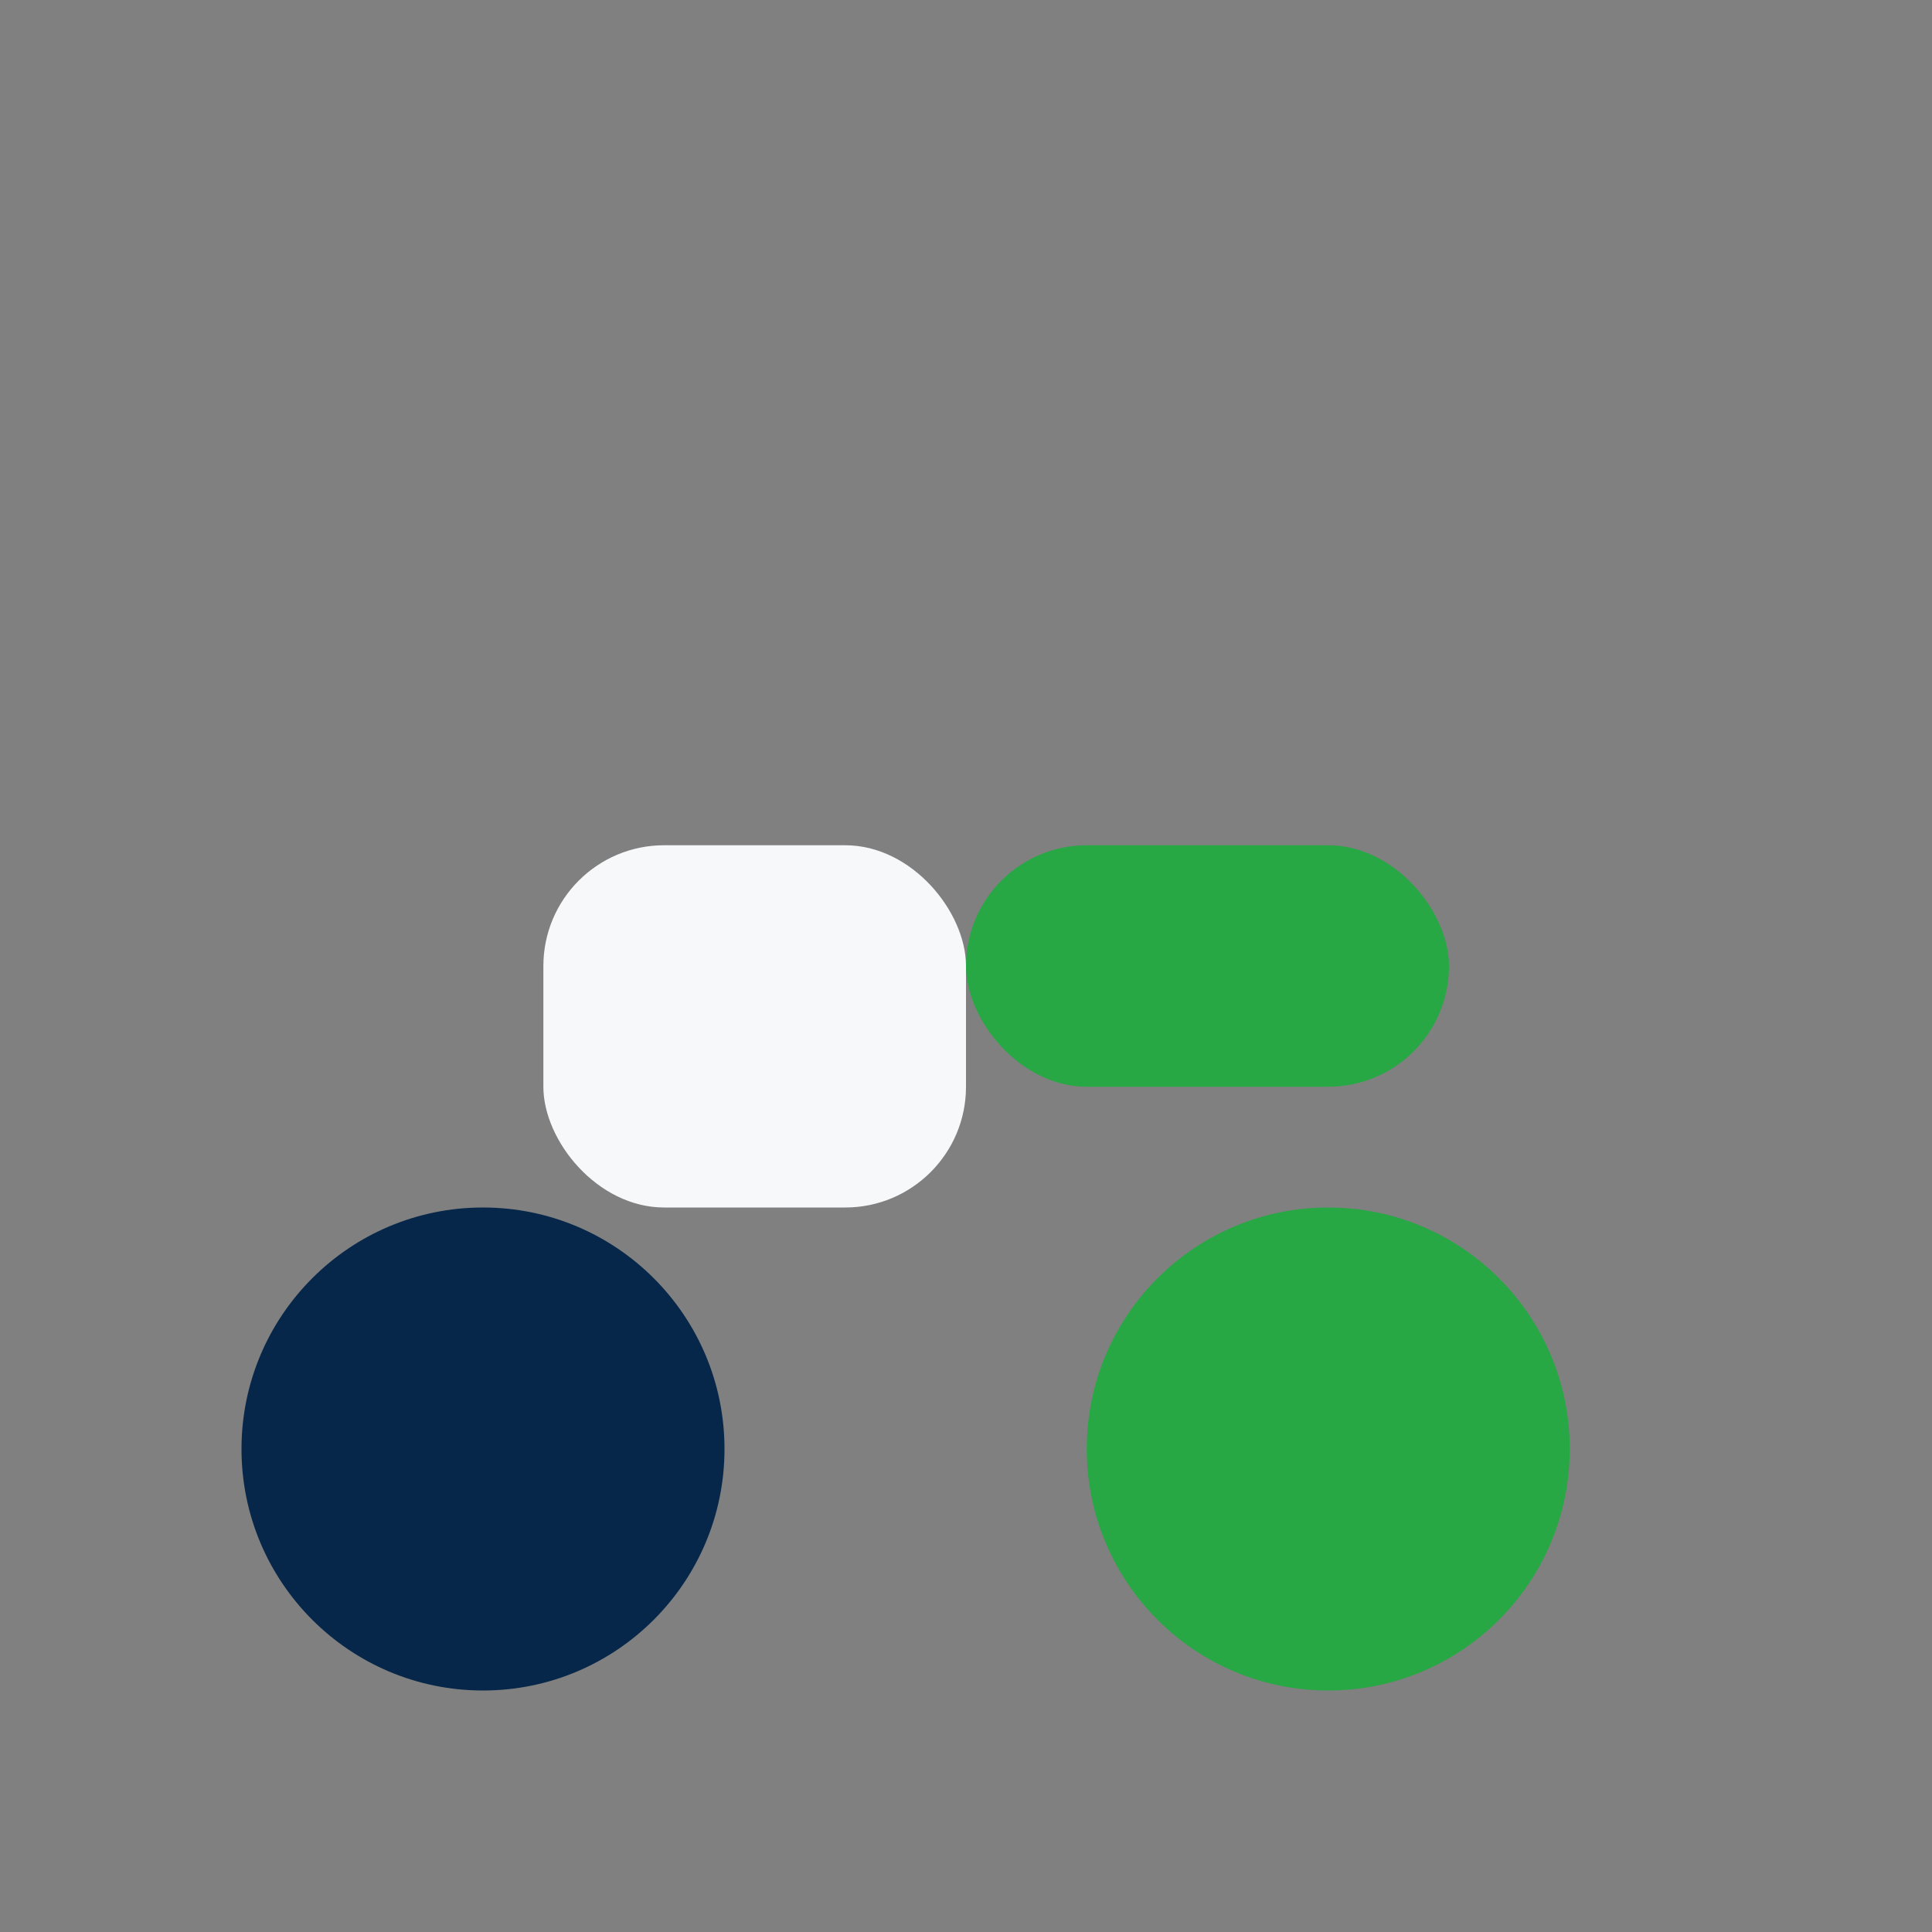
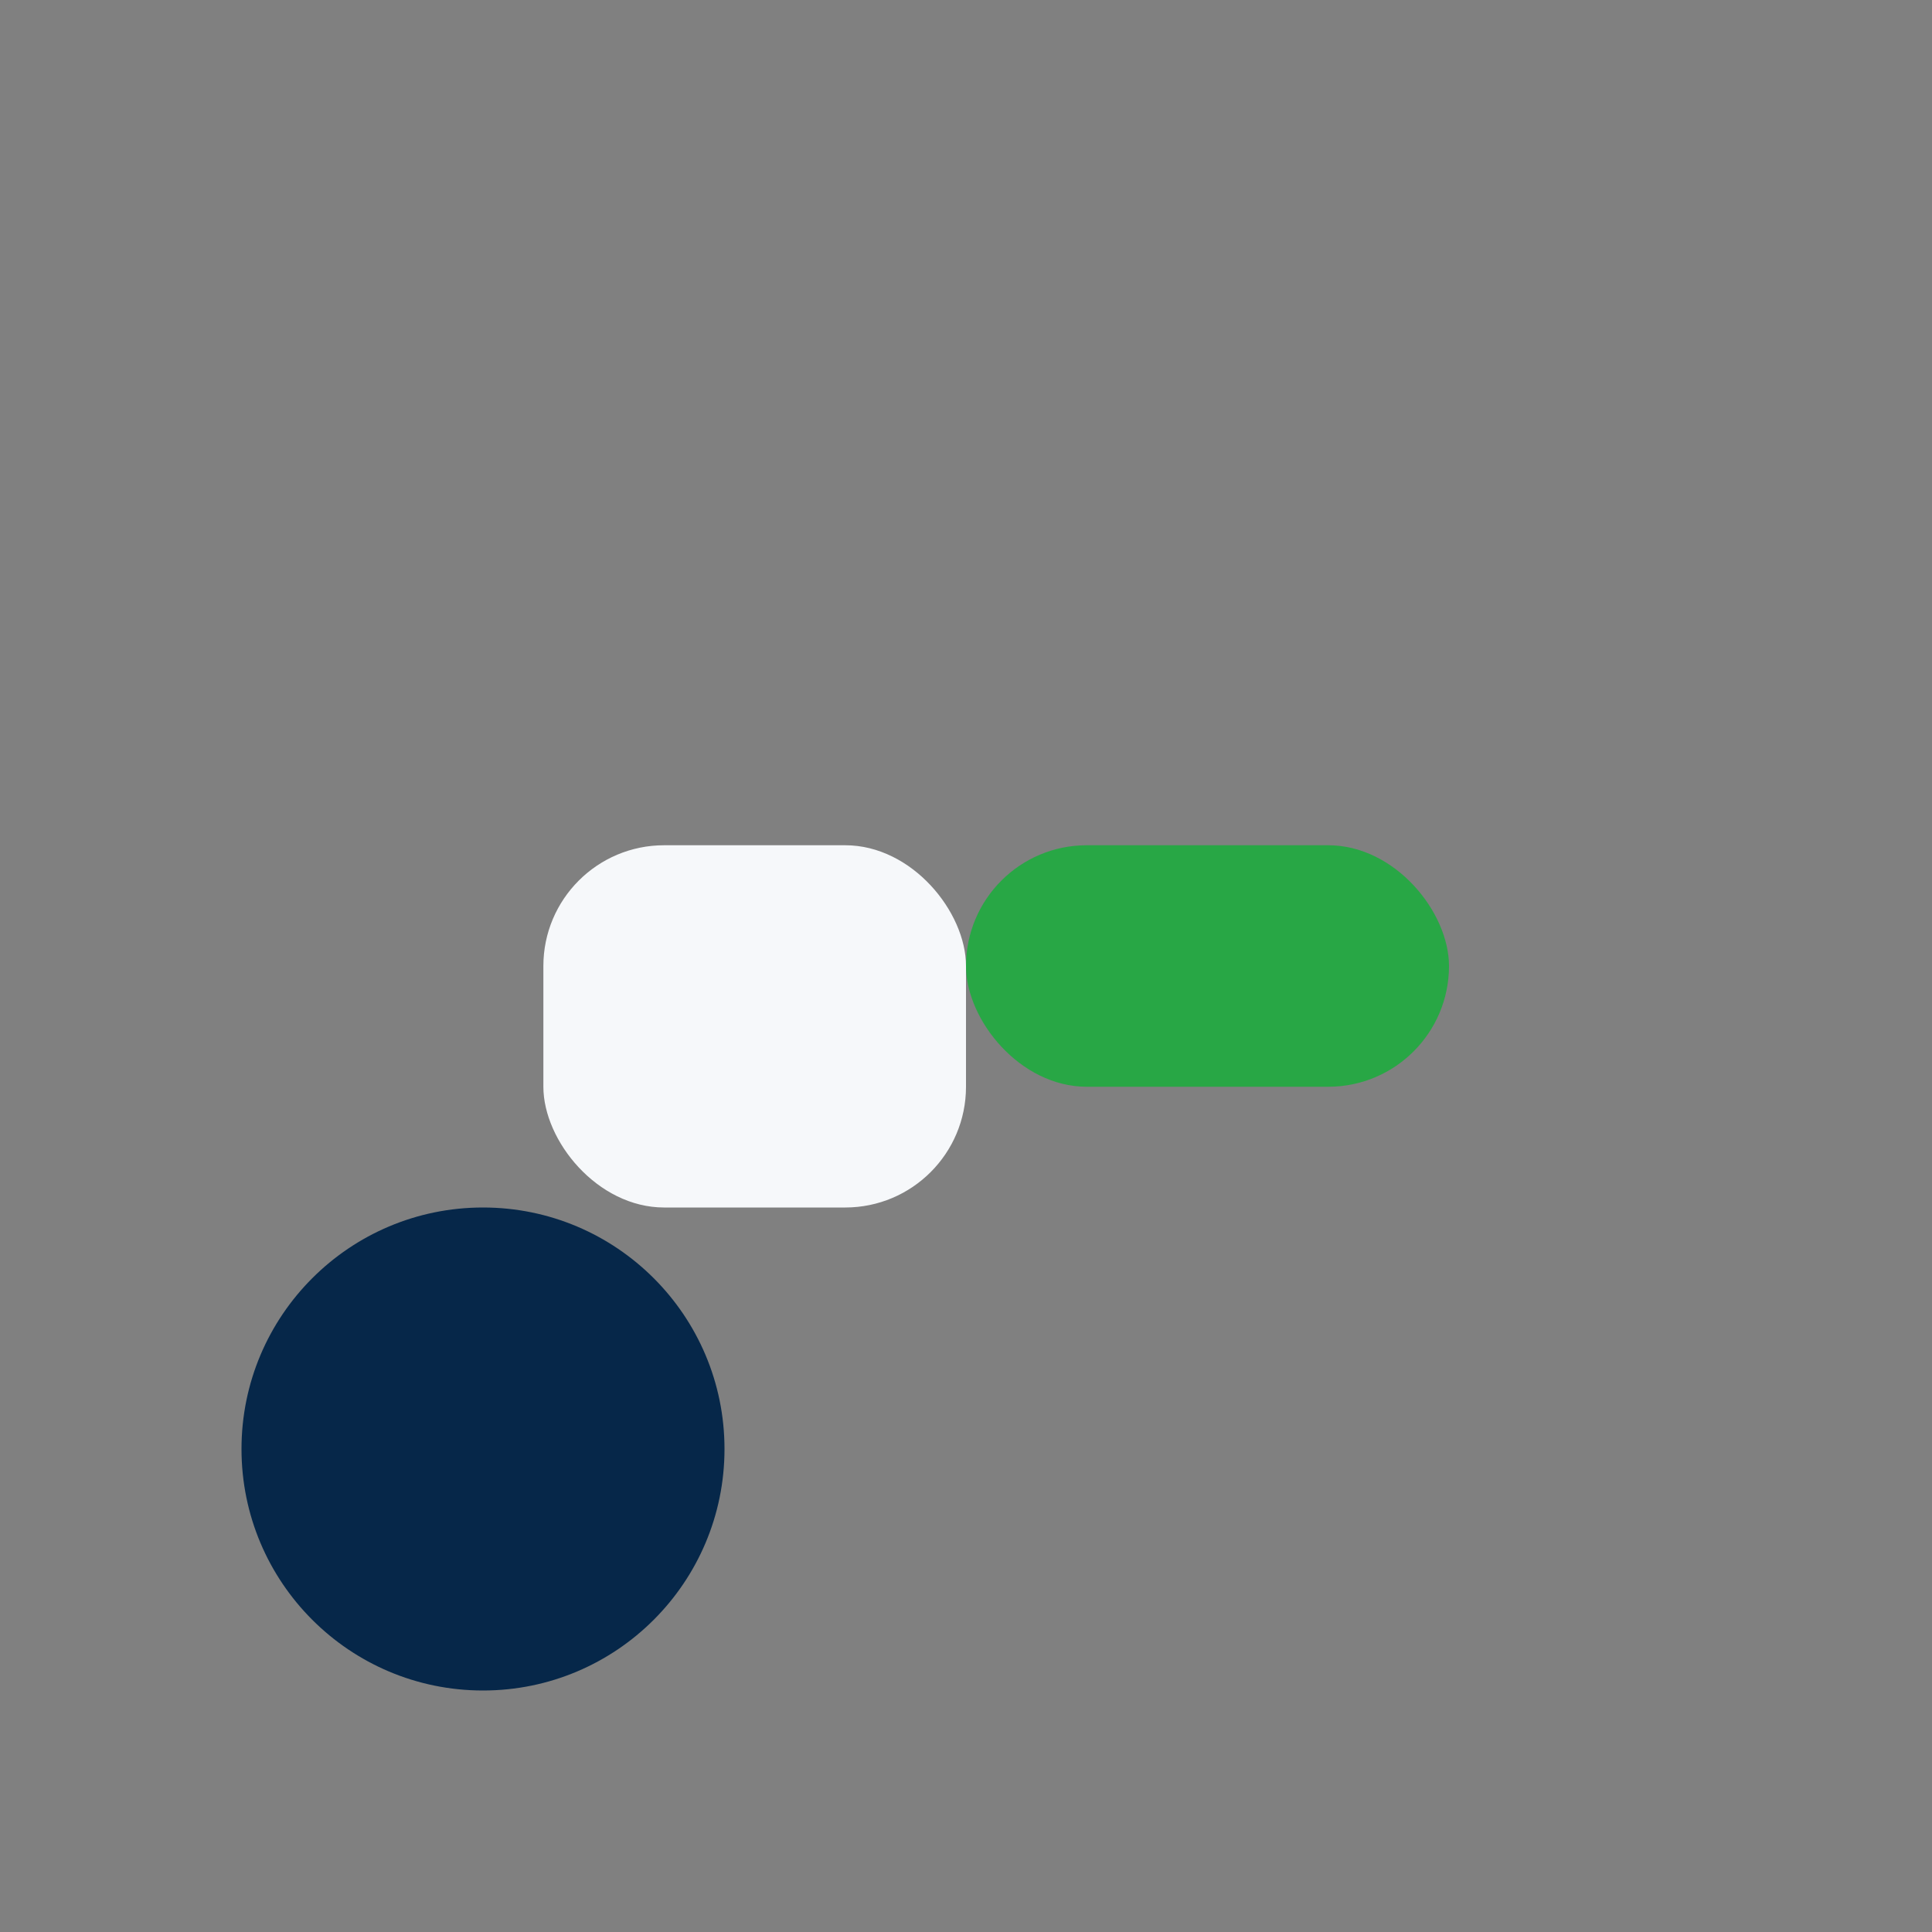
<svg xmlns="http://www.w3.org/2000/svg" width="32" height="32" viewBox="0 0 32 32">
  <rect x="0" y="0" width="32" height="32" fill="#808080" stroke="none" />
  <circle cx="8" cy="24" r="4" fill="#062749" />
-   <circle cx="22" cy="24" r="4" fill="#28A745" />
  <rect x="9" y="14" width="7" height="6" rx="2" fill="#F6F8FA" />
  <rect x="16" y="14" width="8" height="4" rx="2" fill="#28A745" />
</svg>